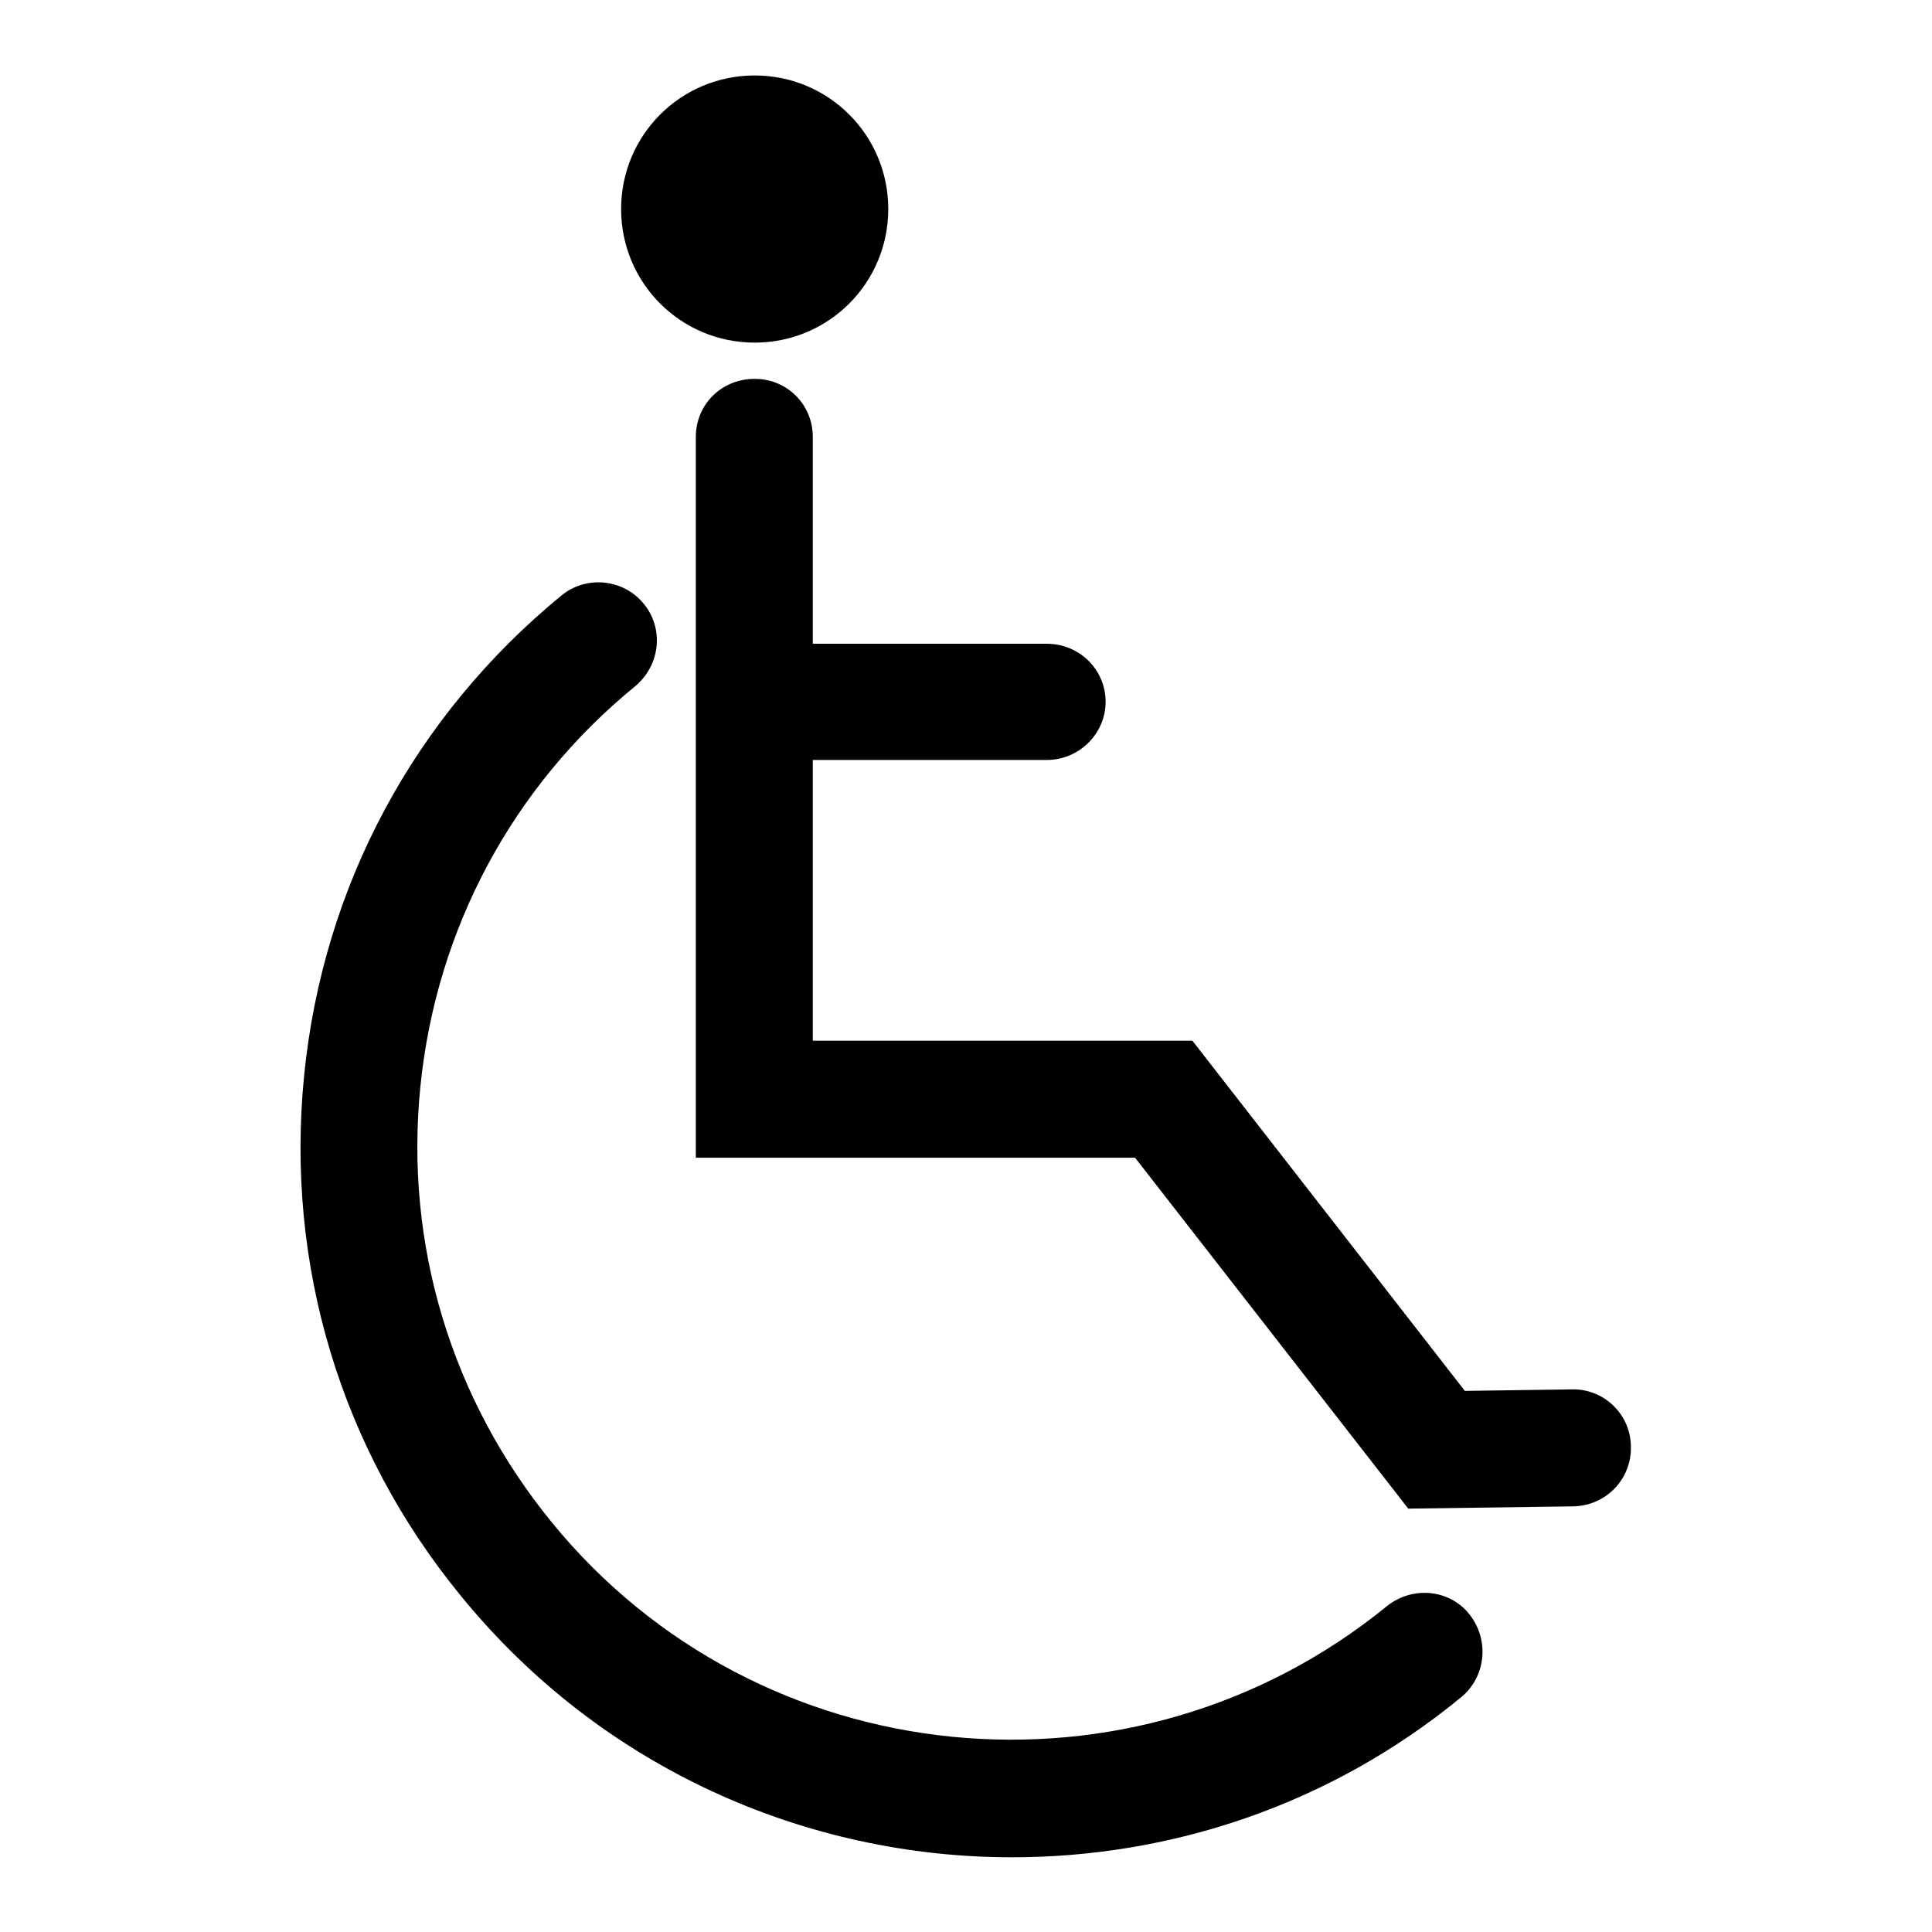
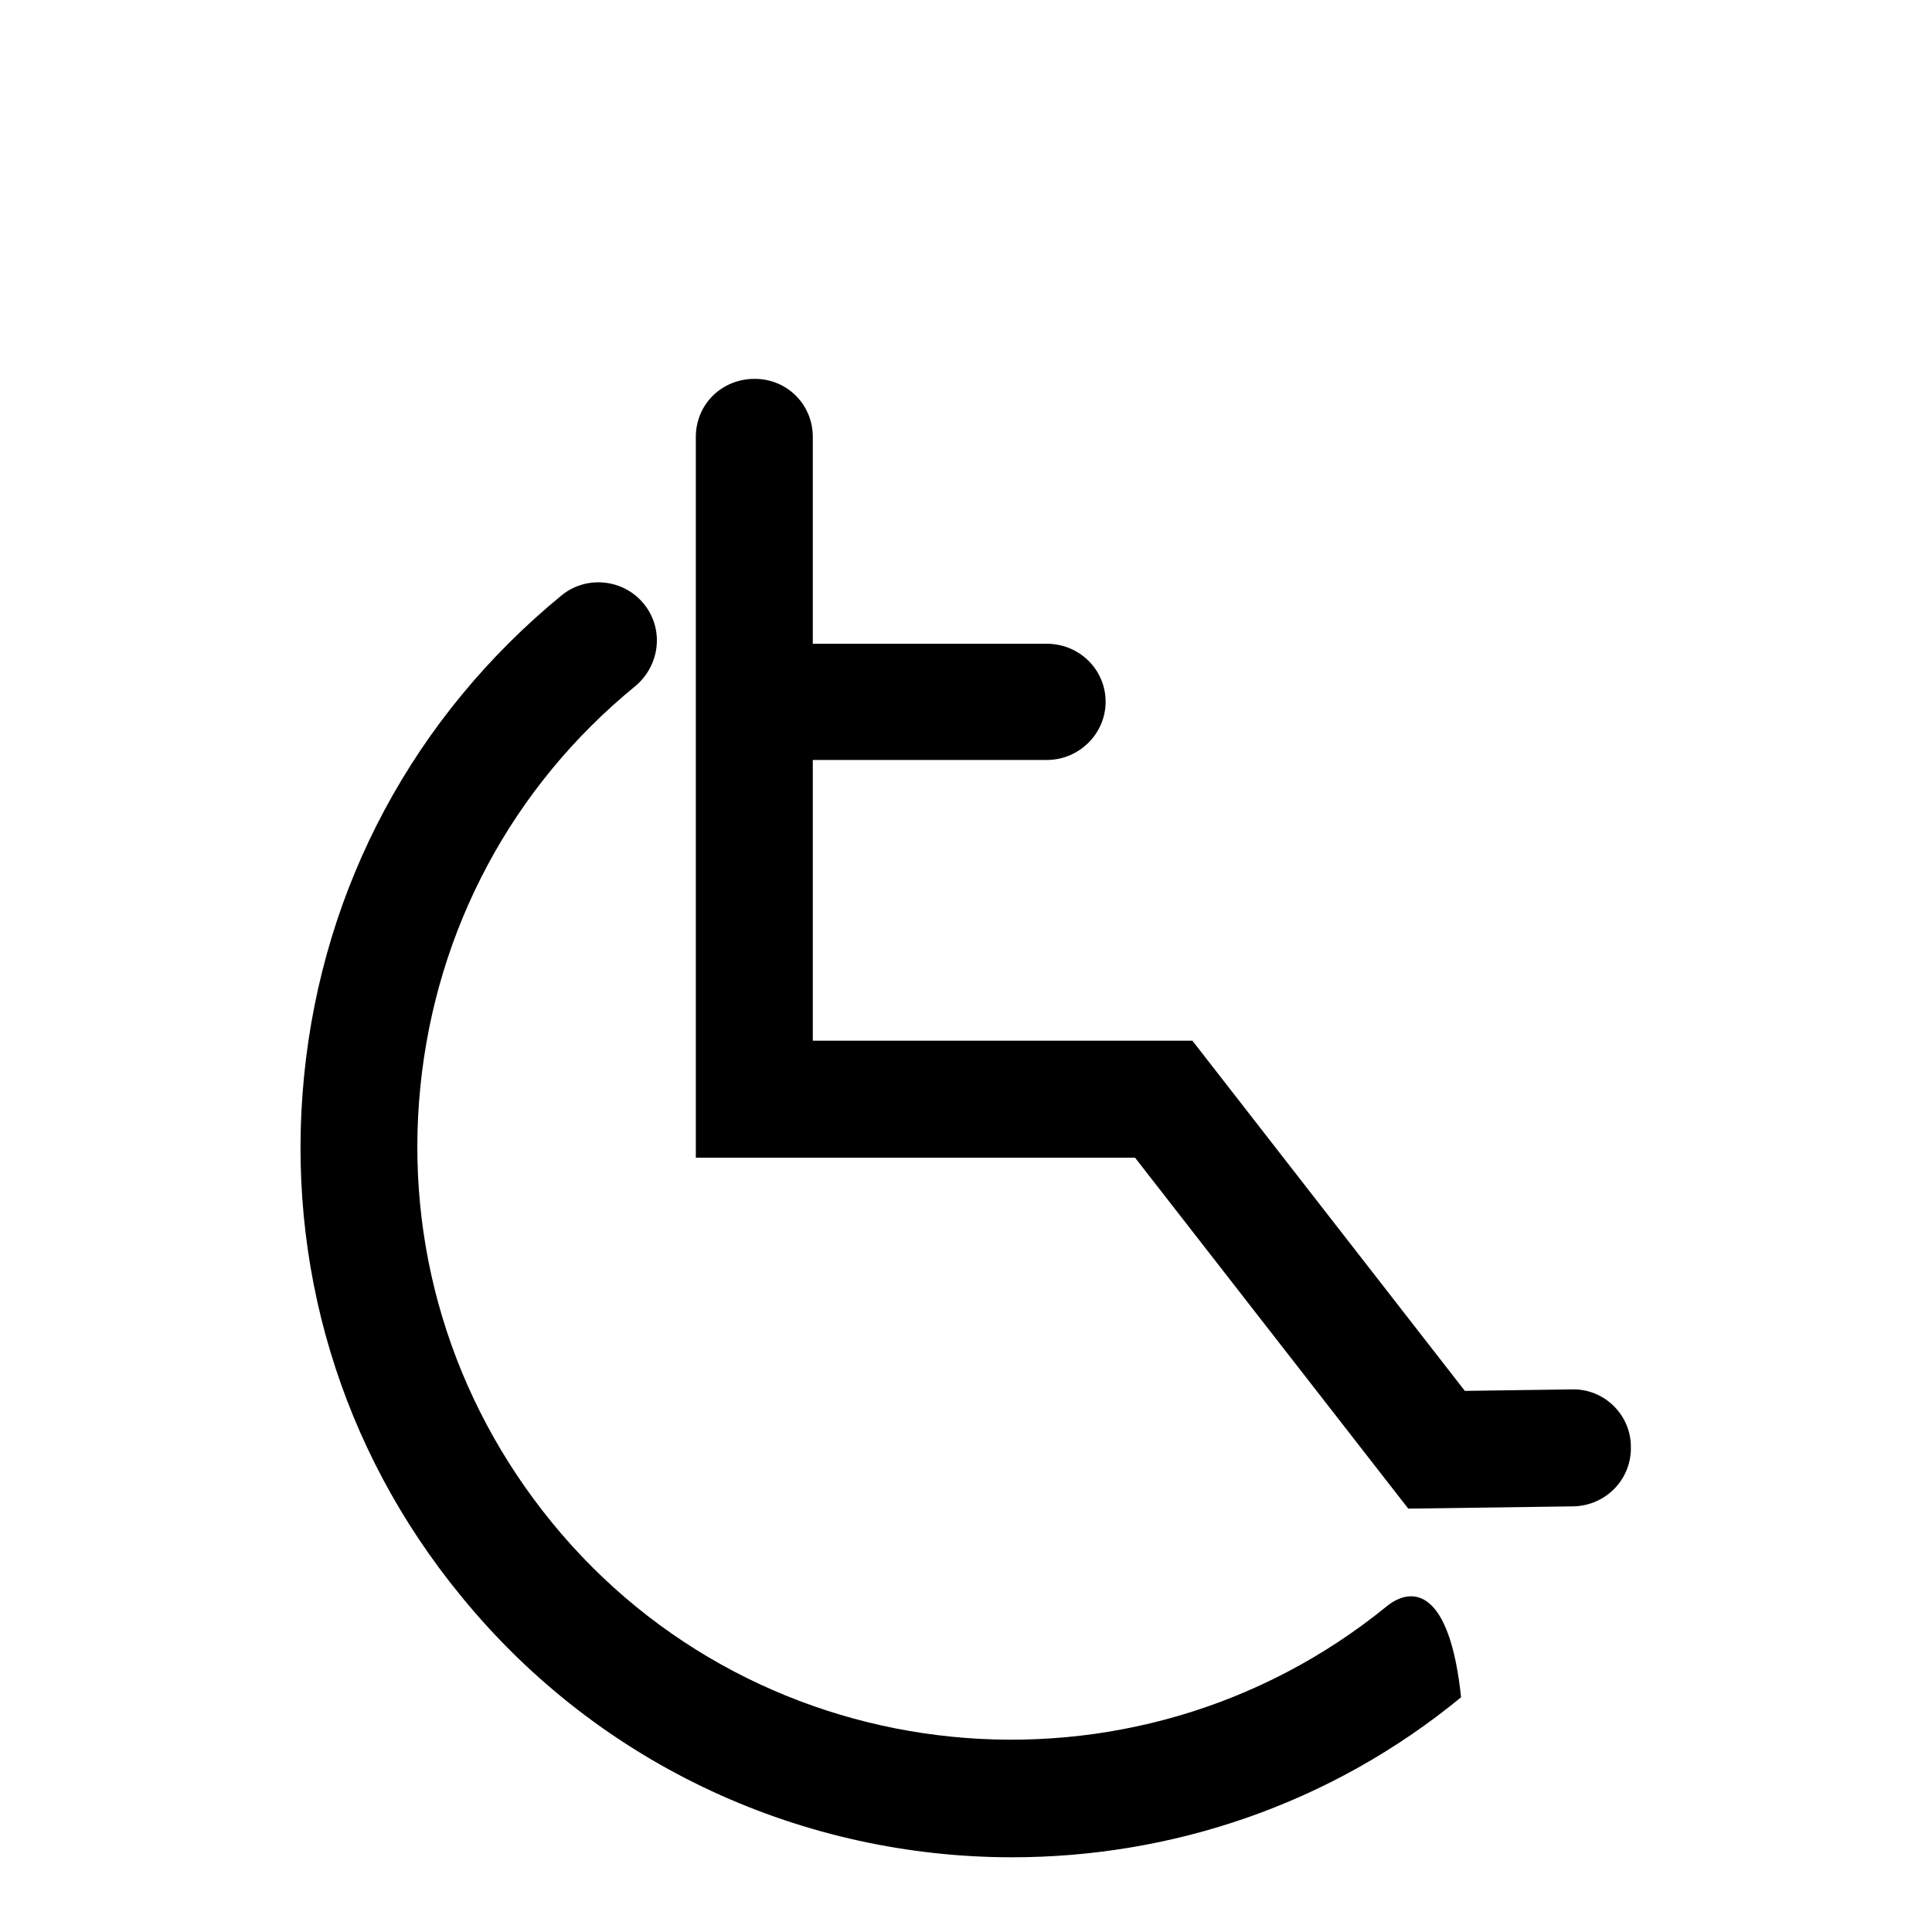
<svg xmlns="http://www.w3.org/2000/svg" version="1.1" x="0px" y="0px" viewBox="0 0 256 256" enable-background="new 0 0 256 256" xml:space="preserve">
  <g>
    <g>
-       <path fill="#000000" d="M183.8,212.8c-33.6,27.4-83.3,22.5-110.7-11.1c-13.3-16.3-19.5-36.8-17.4-57.7c2.1-20.9,12.2-39.8,28.5-53.1c3.3-2.8,3.8-7.6,1.1-10.9c-2.7-3.3-7.6-3.8-10.9-1.1c-19.5,16-31.6,38.5-34.1,63.6c-2.5,25,4.8,49.5,20.8,69c18.6,22.8,45.7,34.6,73,34.6c21,0,42.1-6.9,59.5-21.2c3.3-2.7,3.8-7.6,1.1-11C192.1,210.6,187.2,210.1,183.8,212.8z" />
+       <path fill="#000000" d="M183.8,212.8c-33.6,27.4-83.3,22.5-110.7-11.1c-13.3-16.3-19.5-36.8-17.4-57.7c2.1-20.9,12.2-39.8,28.5-53.1c3.3-2.8,3.8-7.6,1.1-10.9c-2.7-3.3-7.6-3.8-10.9-1.1c-19.5,16-31.6,38.5-34.1,63.6c-2.5,25,4.8,49.5,20.8,69c18.6,22.8,45.7,34.6,73,34.6c21,0,42.1-6.9,59.5-21.2C192.1,210.6,187.2,210.1,183.8,212.8z" />
      <path fill="#000000" d="M208.3,184.1l-14.2,0.2L158,137.9h-50.3v-37.2h31c4.3,0,7.8-3.5,7.8-7.7c0-4.3-3.5-7.7-7.8-7.7h-31V57.9c0-4.3-3.4-7.7-7.7-7.7c-4.4,0-7.8,3.4-7.8,7.7v95.5h58.2l36.2,46.5l21.9-0.3c4.3-0.1,7.7-3.6,7.6-7.9C216.1,187.5,212.6,184,208.3,184.1z" />
-       <path fill="#000000" d="M82.3,27.7c0,9.8,7.9,17.7,17.7,17.7c9.8,0,17.7-7.9,17.7-17.7S109.8,10,100,10C90.2,10,82.3,17.9,82.3,27.7z" />
    </g>
  </g>
</svg>